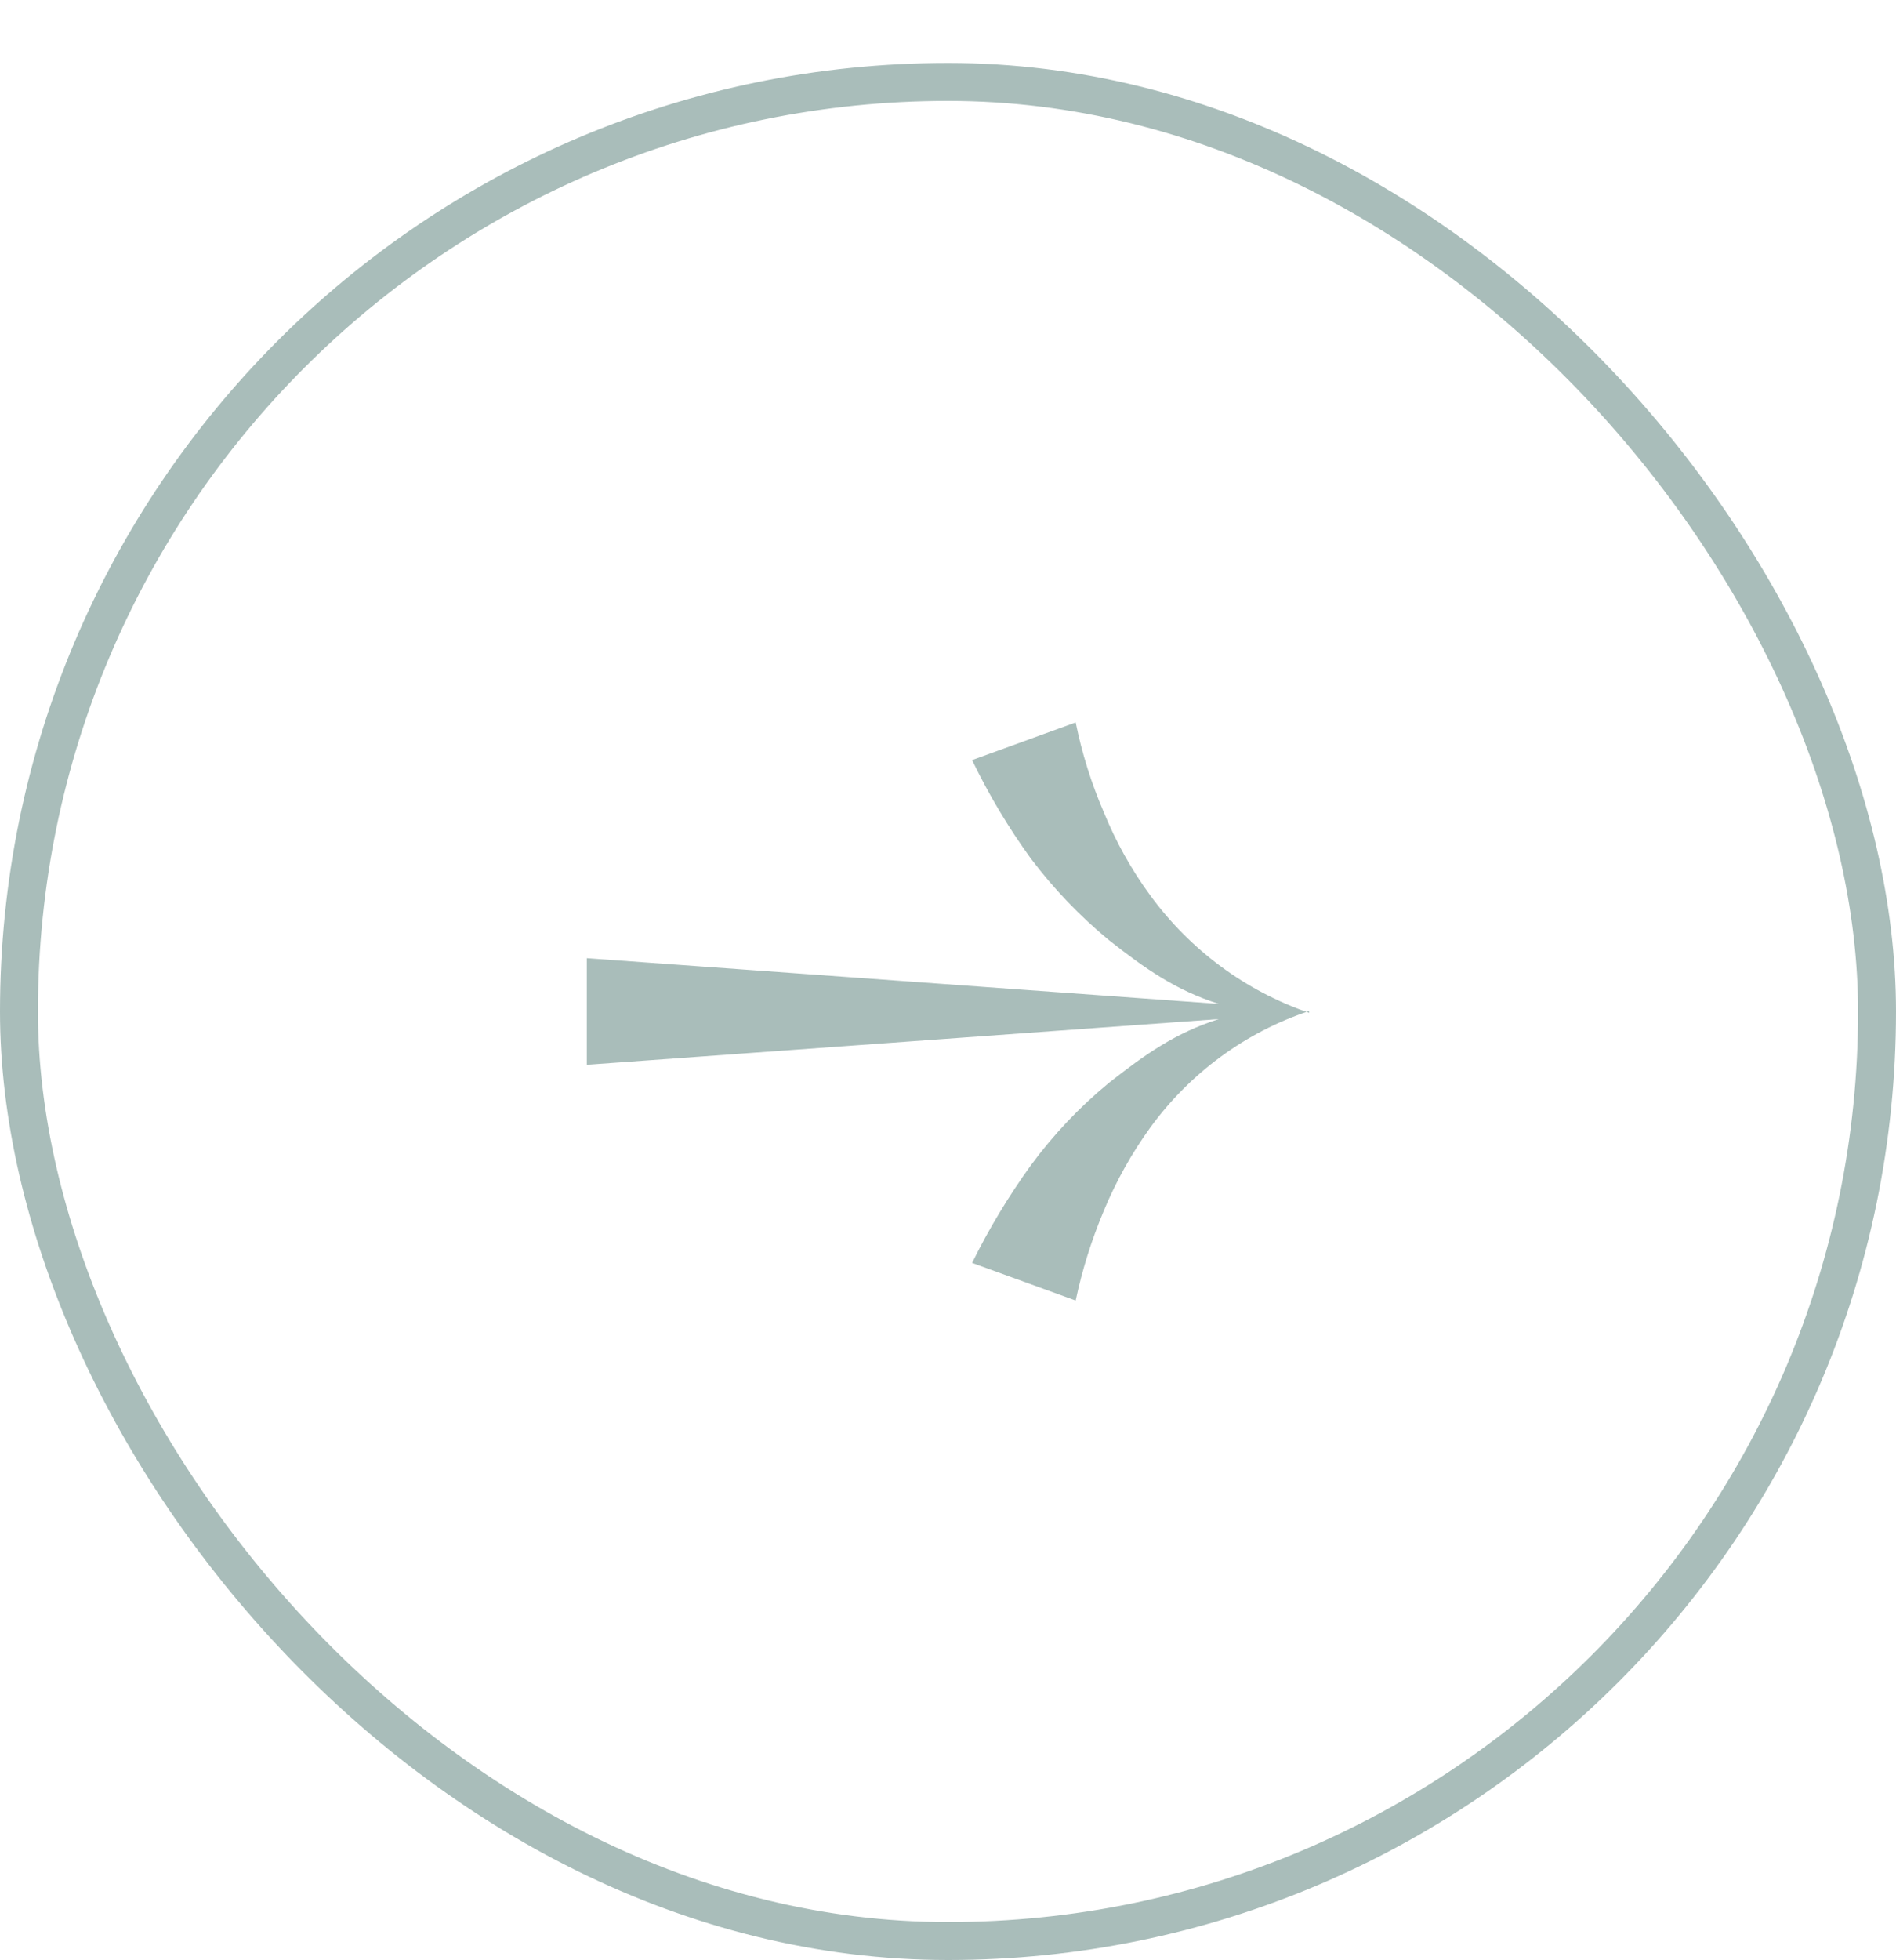
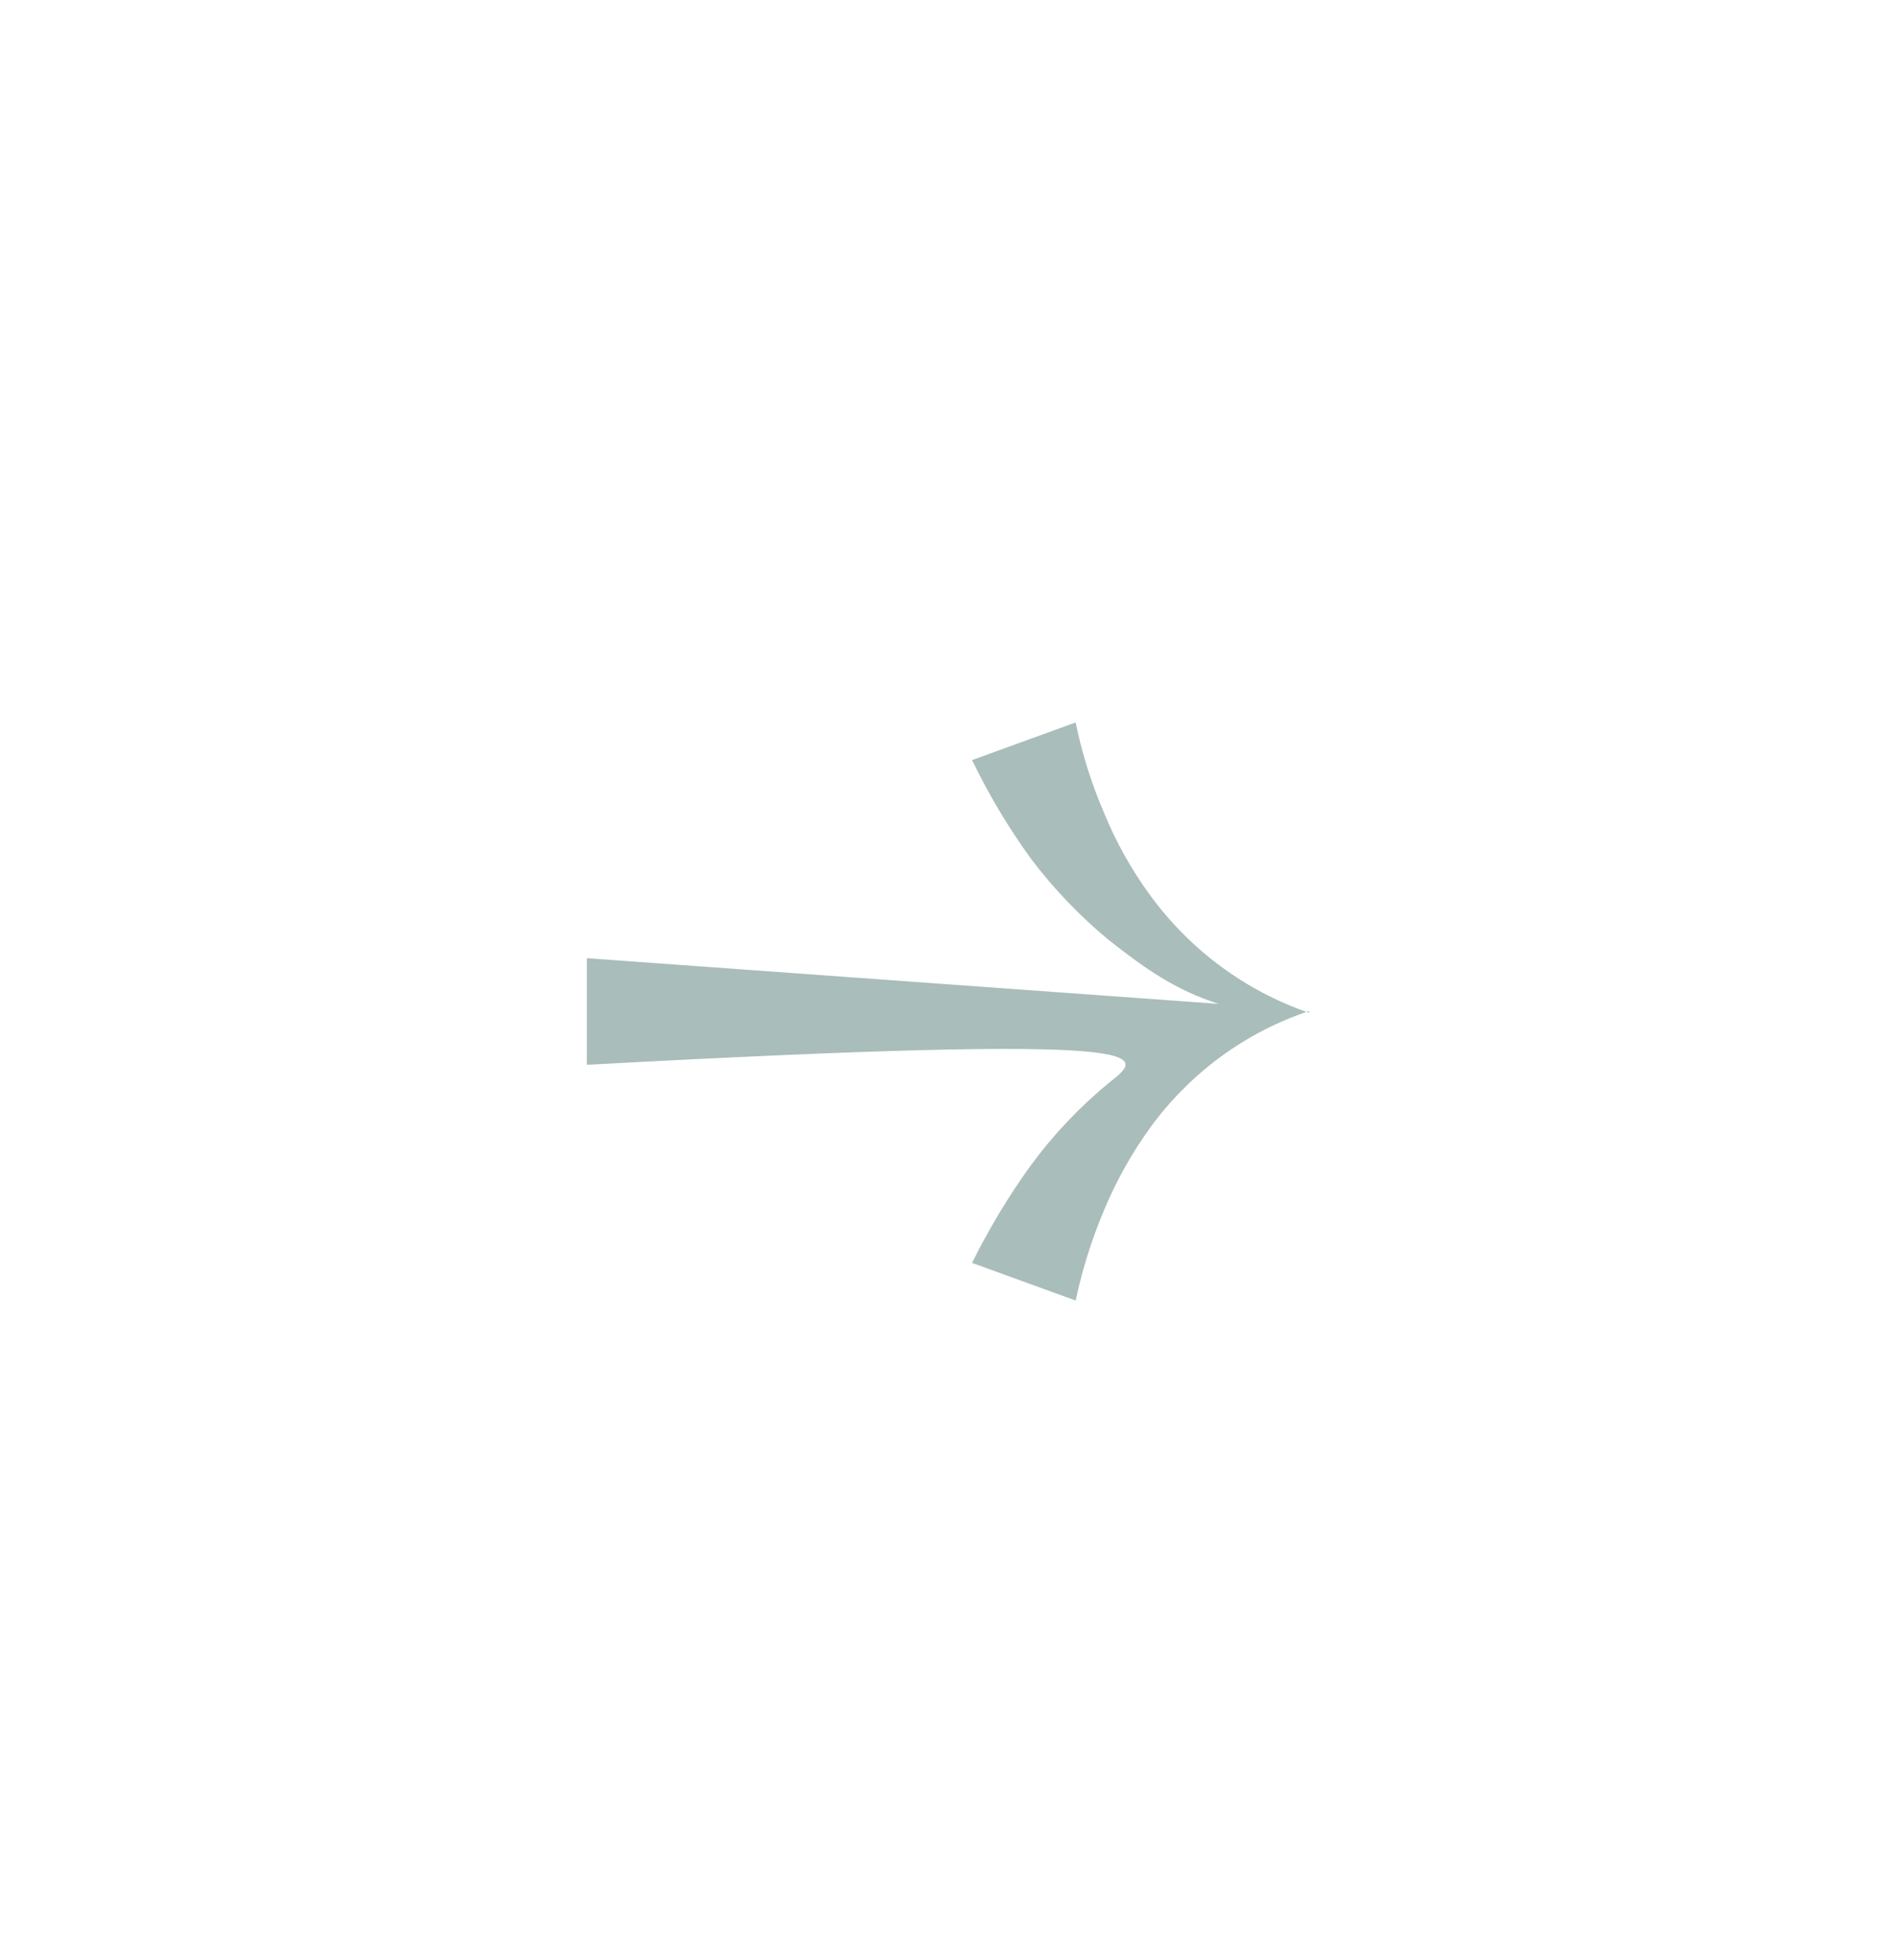
<svg xmlns="http://www.w3.org/2000/svg" width="30" height="31" viewBox="0 0 30 31" fill="none">
-   <path d="M20.714 16.017C19.71 15.673 18.834 15.026 18.2 14.16C17.902 13.754 17.655 13.311 17.464 12.842C17.268 12.387 17.119 11.912 17.02 11.425L15.381 12.02C15.645 12.567 15.956 13.089 16.312 13.579C16.673 14.057 17.088 14.49 17.548 14.869C18.118 15.317 18.598 15.658 19.285 15.876L9.285 15.153V16.839L19.285 16.116C18.598 16.334 18.118 16.675 17.548 17.123C17.084 17.504 16.669 17.942 16.312 18.427C15.96 18.914 15.648 19.431 15.381 19.972L17.02 20.567C17.123 20.081 17.272 19.607 17.464 19.15C17.658 18.682 17.905 18.24 18.2 17.832C18.831 16.966 19.709 16.322 20.714 15.989V16.017Z" fill="#A9BDBA" />
-   <rect x="0.3" y="1.296" width="29.4" height="29.4" rx="14.7" stroke="#A9BDBA" stroke-width="0.6" />
+   <path d="M20.714 16.017C19.71 15.673 18.834 15.026 18.2 14.16C17.902 13.754 17.655 13.311 17.464 12.842C17.268 12.387 17.119 11.912 17.02 11.425L15.381 12.02C15.645 12.567 15.956 13.089 16.312 13.579C16.673 14.057 17.088 14.49 17.548 14.869C18.118 15.317 18.598 15.658 19.285 15.876L9.285 15.153V16.839C18.598 16.334 18.118 16.675 17.548 17.123C17.084 17.504 16.669 17.942 16.312 18.427C15.96 18.914 15.648 19.431 15.381 19.972L17.02 20.567C17.123 20.081 17.272 19.607 17.464 19.15C17.658 18.682 17.905 18.24 18.2 17.832C18.831 16.966 19.709 16.322 20.714 15.989V16.017Z" fill="#A9BDBA" />
</svg>